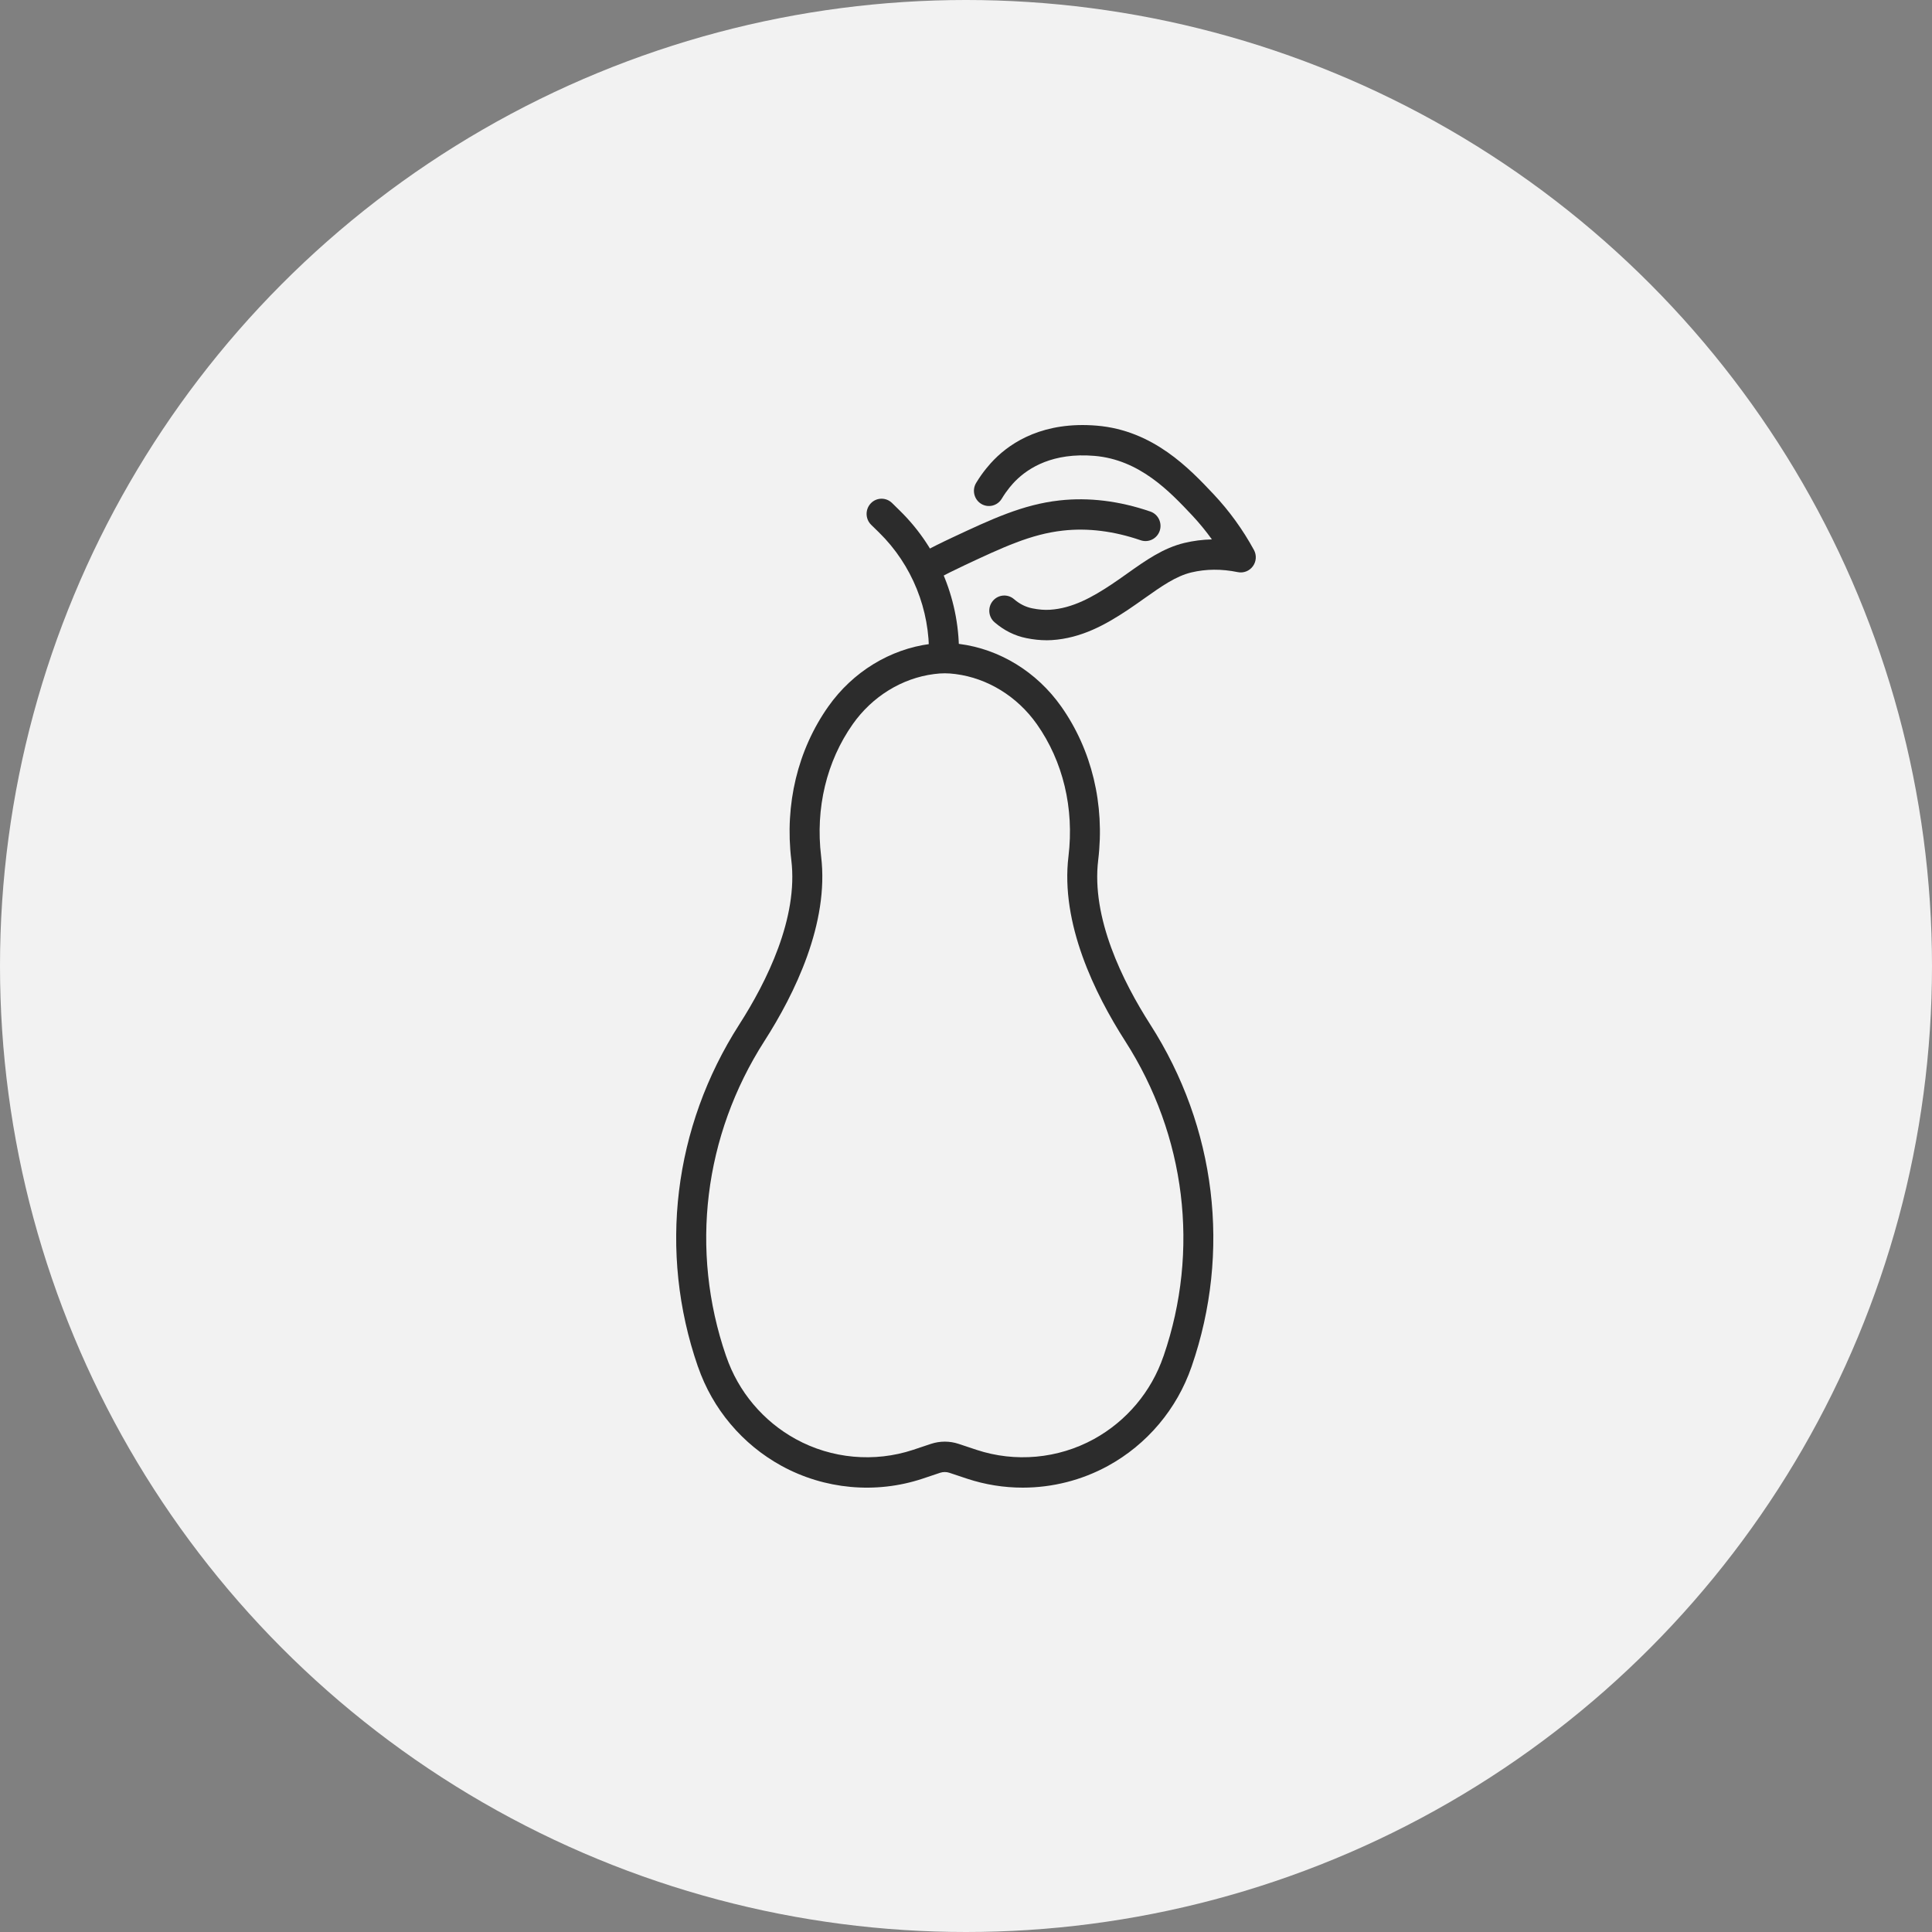
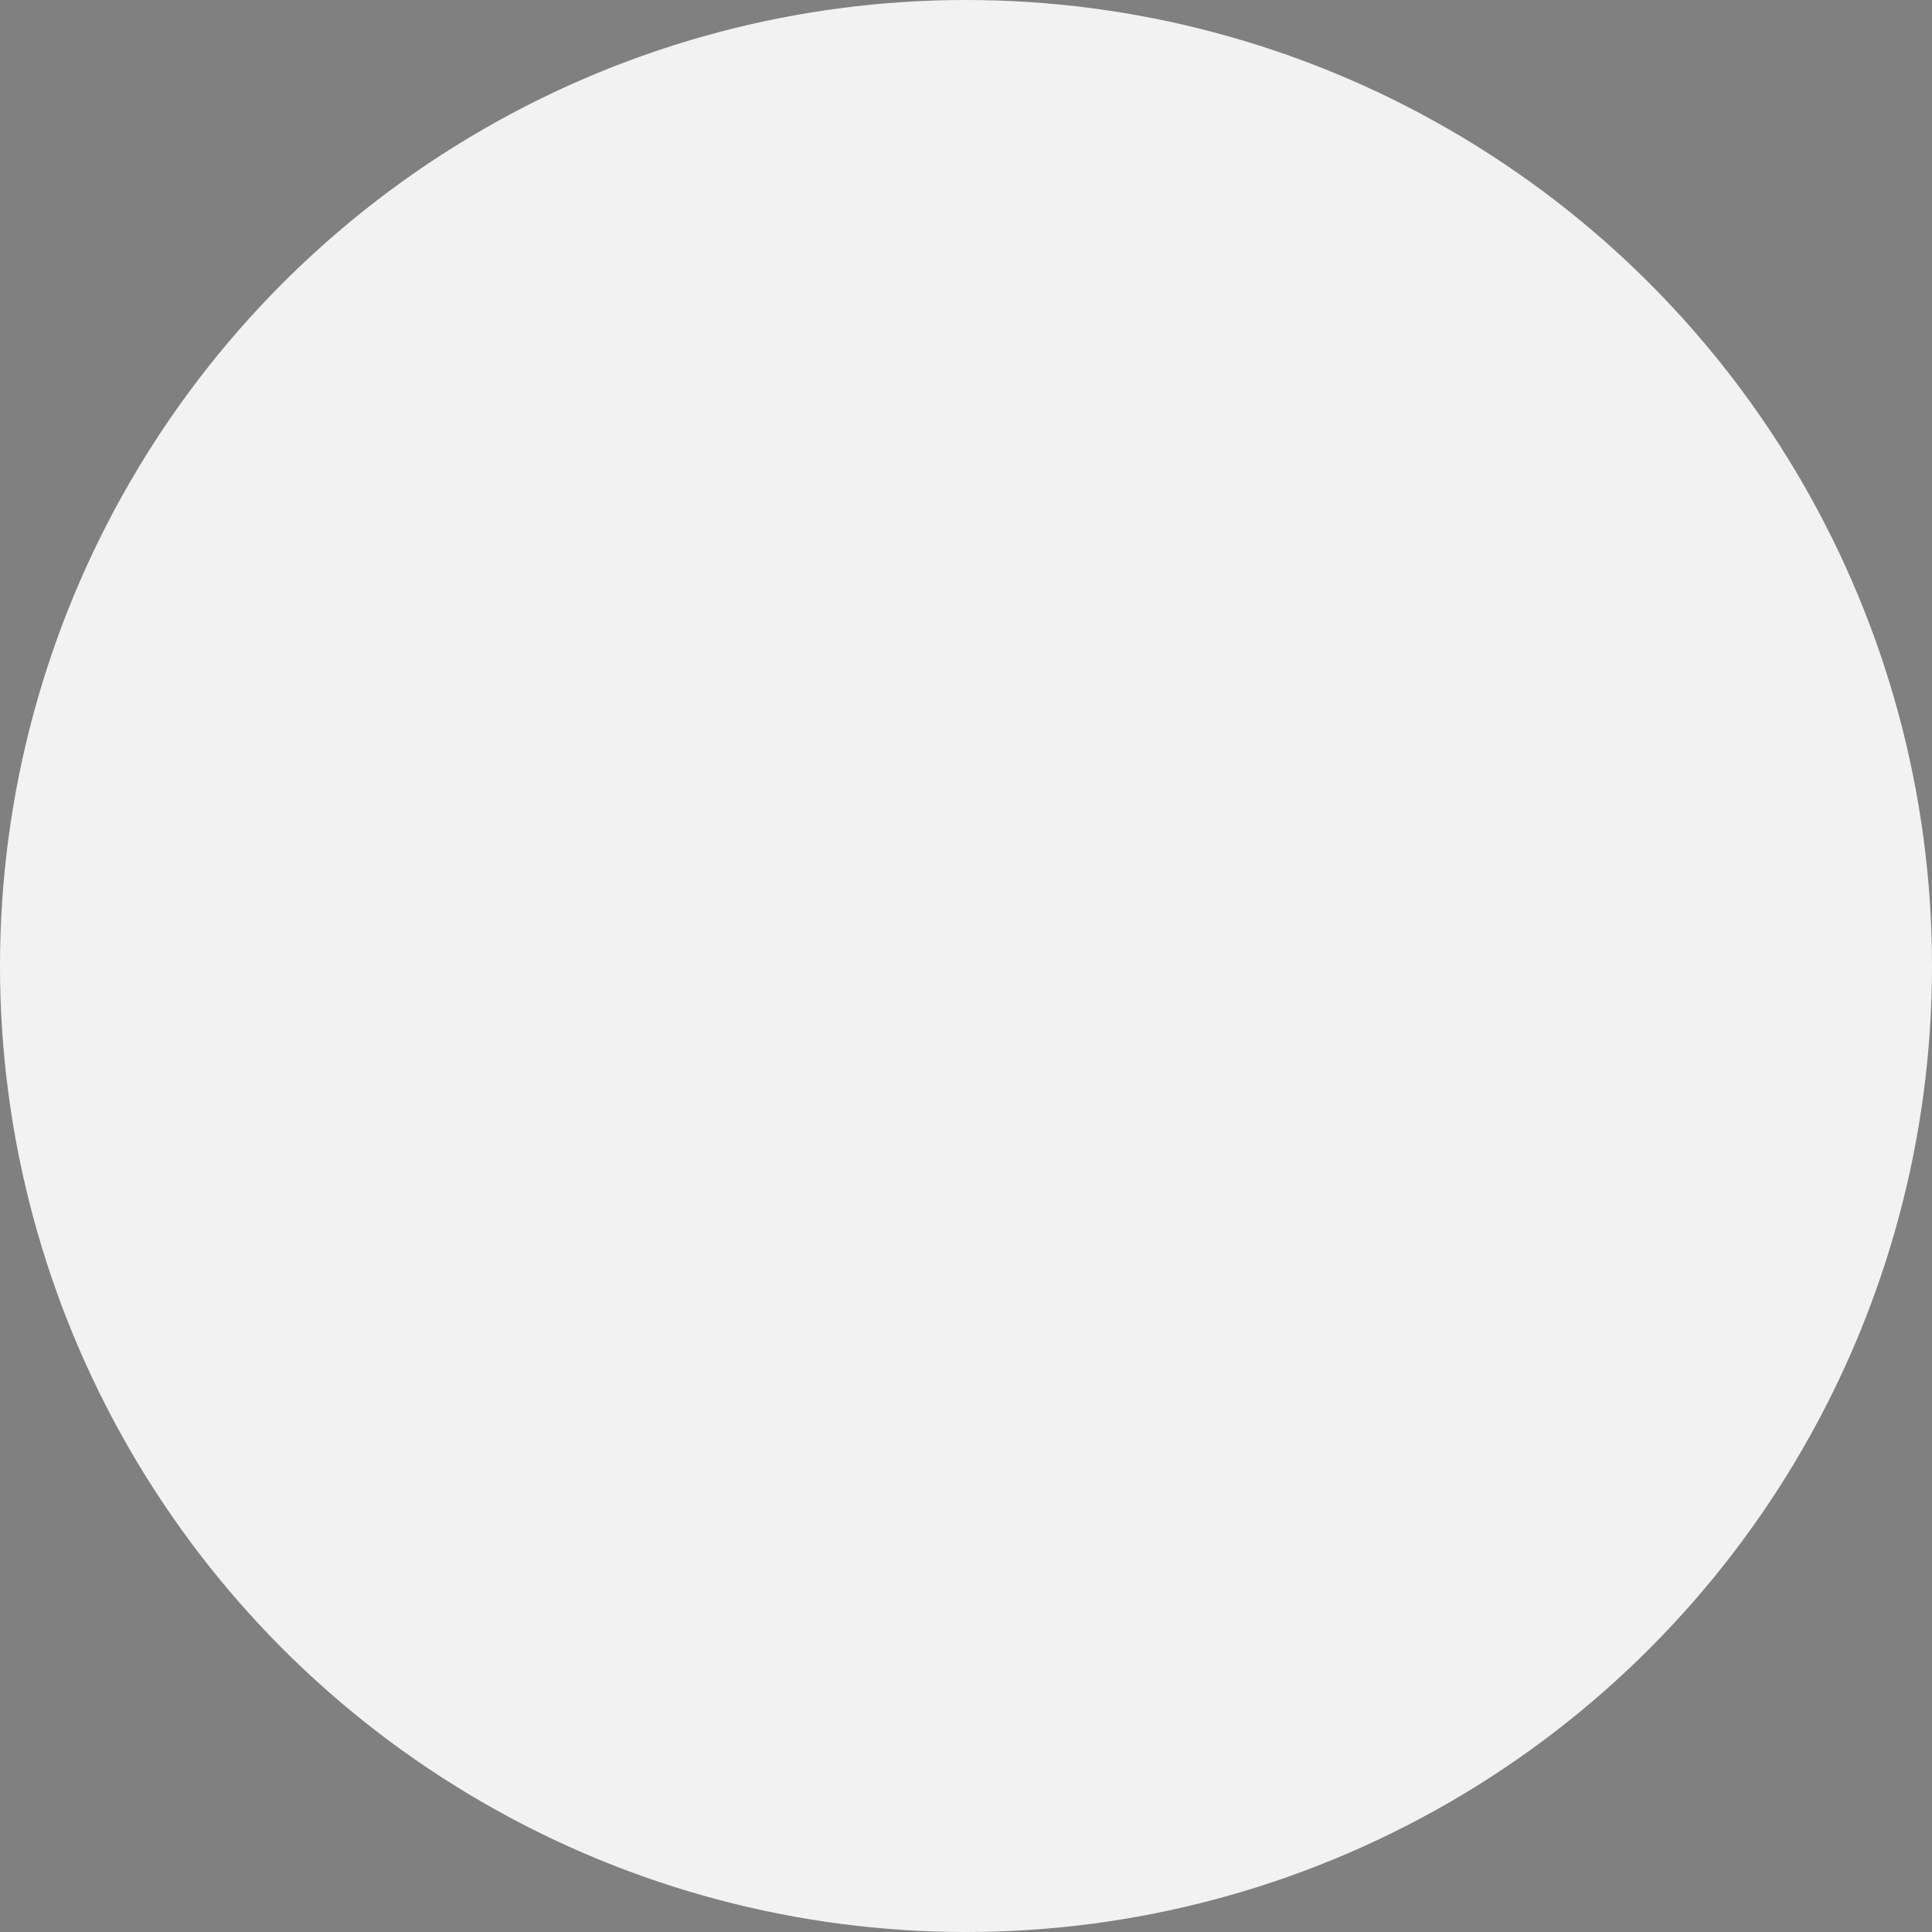
<svg xmlns="http://www.w3.org/2000/svg" fill="none" viewBox="0 0 100 100" height="100" width="100">
  <rect x="0" y="0" width="100" height="100" fill="#808080" stroke="none" />
  <circle fill="#F2F2F2" r="50" cy="50" cx="50" />
  <g clip-path="url(#clip0_207_30)">
    <path fill="#2C2C2C" d="M52.936 77C51.967 77 50.995 76.847 50.06 76.538L49.131 76.228C48.987 76.181 48.818 76.181 48.67 76.228L47.745 76.538C45.333 77.337 42.674 77.092 40.446 75.869C39.441 75.317 38.552 74.588 37.809 73.706C37.073 72.833 36.508 71.837 36.129 70.746C36.124 70.737 36.122 70.726 36.117 70.717C34.073 64.793 34.856 58.346 38.262 53.031C39.694 50.798 41.324 47.508 40.958 44.515C40.61 41.632 41.29 38.811 42.874 36.567C44.137 34.779 46.06 33.599 48.151 33.329C48.681 33.262 49.12 33.262 49.65 33.329C51.741 33.596 53.663 34.777 54.927 36.567C56.51 38.811 57.191 41.634 56.843 44.515C56.479 47.508 58.109 50.798 59.539 53.031C62.947 58.346 63.727 64.793 61.683 70.717C61.678 70.728 61.676 70.737 61.672 70.748C61.293 71.839 60.727 72.833 59.993 73.706C59.248 74.59 58.361 75.317 57.357 75.869C55.993 76.618 54.466 77 52.934 77H52.936ZM48.902 74.619C49.146 74.619 49.386 74.657 49.616 74.734L50.545 75.043C52.55 75.707 54.765 75.505 56.619 74.487C57.455 74.027 58.195 73.421 58.816 72.685C59.432 71.953 59.905 71.119 60.219 70.203C60.224 70.194 60.226 70.183 60.231 70.174C62.104 64.717 61.379 58.782 58.239 53.886C56.667 51.435 54.883 47.787 55.304 44.324C55.605 41.834 55.022 39.404 53.665 37.48C52.652 36.047 51.117 35.102 49.457 34.889C49.055 34.837 48.747 34.837 48.348 34.889C46.685 35.102 45.151 36.047 44.14 37.48C42.783 39.404 42.2 41.834 42.501 44.324C42.922 47.787 41.137 51.435 39.565 53.886C36.426 58.784 35.701 64.719 37.577 70.176C37.581 70.185 37.583 70.194 37.588 70.203C37.902 71.119 38.375 71.953 38.991 72.685C39.612 73.421 40.35 74.027 41.188 74.487C43.042 75.505 45.257 75.707 47.264 75.043L48.188 74.734C48.421 74.657 48.661 74.619 48.902 74.619Z" />
    <path fill="#2C2C2C" d="M48.858 34.759C48.858 34.759 48.845 34.759 48.838 34.759C48.41 34.747 48.071 34.386 48.082 33.953C48.142 31.561 47.204 29.234 45.506 27.569L45.091 27.163C44.783 26.86 44.776 26.364 45.073 26.052C45.37 25.74 45.863 25.734 46.171 26.034L46.585 26.441C48.594 28.411 49.705 31.162 49.634 33.991C49.623 34.417 49.277 34.756 48.858 34.756V34.759Z" />
    <path fill="#2C2C2C" d="M54.166 33.139C53.834 33.139 53.49 33.103 53.124 33.029C52.519 32.908 51.965 32.63 51.477 32.208C51.151 31.925 51.113 31.429 51.392 31.099C51.672 30.769 52.162 30.731 52.488 31.014C52.77 31.259 53.087 31.418 53.428 31.487C53.763 31.555 54.062 31.579 54.342 31.561C55.519 31.49 56.568 30.89 57.53 30.251C57.814 30.062 58.093 29.865 58.361 29.674C59.31 29.001 60.209 28.364 61.308 28.101C61.77 27.991 62.244 27.931 62.727 27.919C62.41 27.477 62.064 27.058 61.694 26.663C60.552 25.451 58.991 23.793 56.648 23.596C54.506 23.416 53.239 24.206 52.552 24.899C52.406 25.047 52.122 25.361 51.849 25.815C51.625 26.185 51.149 26.302 50.783 26.077C50.417 25.851 50.302 25.368 50.523 24.998C50.88 24.406 51.262 23.986 51.457 23.788C52.37 22.862 54.04 21.803 56.772 22.032C59.703 22.278 61.574 24.264 62.814 25.579C63.625 26.441 64.328 27.412 64.903 28.465C65.049 28.732 65.029 29.062 64.849 29.308C64.67 29.555 64.366 29.674 64.069 29.614C63.231 29.441 62.424 29.448 61.663 29.629C60.854 29.825 60.111 30.352 59.248 30.962C58.969 31.16 58.681 31.364 58.379 31.566C57.239 32.324 55.971 33.038 54.432 33.132C54.344 33.137 54.255 33.141 54.164 33.141L54.166 33.139Z" />
-     <path fill="#2C2C2C" d="M47.951 30.15C47.667 30.15 47.392 29.991 47.257 29.717C47.064 29.328 47.219 28.857 47.603 28.662L47.878 28.521C48.239 28.334 48.692 28.103 49.268 27.834C51.317 26.874 52.936 26.113 54.843 25.902C56.357 25.734 57.938 25.927 59.541 26.477C59.947 26.616 60.164 27.062 60.027 27.473C59.889 27.884 59.448 28.103 59.042 27.964C57.656 27.488 56.299 27.318 55.013 27.464C53.359 27.648 51.916 28.326 49.92 29.261C49.366 29.521 48.947 29.735 48.579 29.925L48.297 30.069C48.186 30.125 48.066 30.152 47.951 30.152V30.15Z" />
  </g>
  <defs>
    <clipPath id="clip0_207_30">
-       <rect transform="translate(35 22)" fill="white" height="55" width="30" />
-     </clipPath>
+       </clipPath>
  </defs>
</svg>